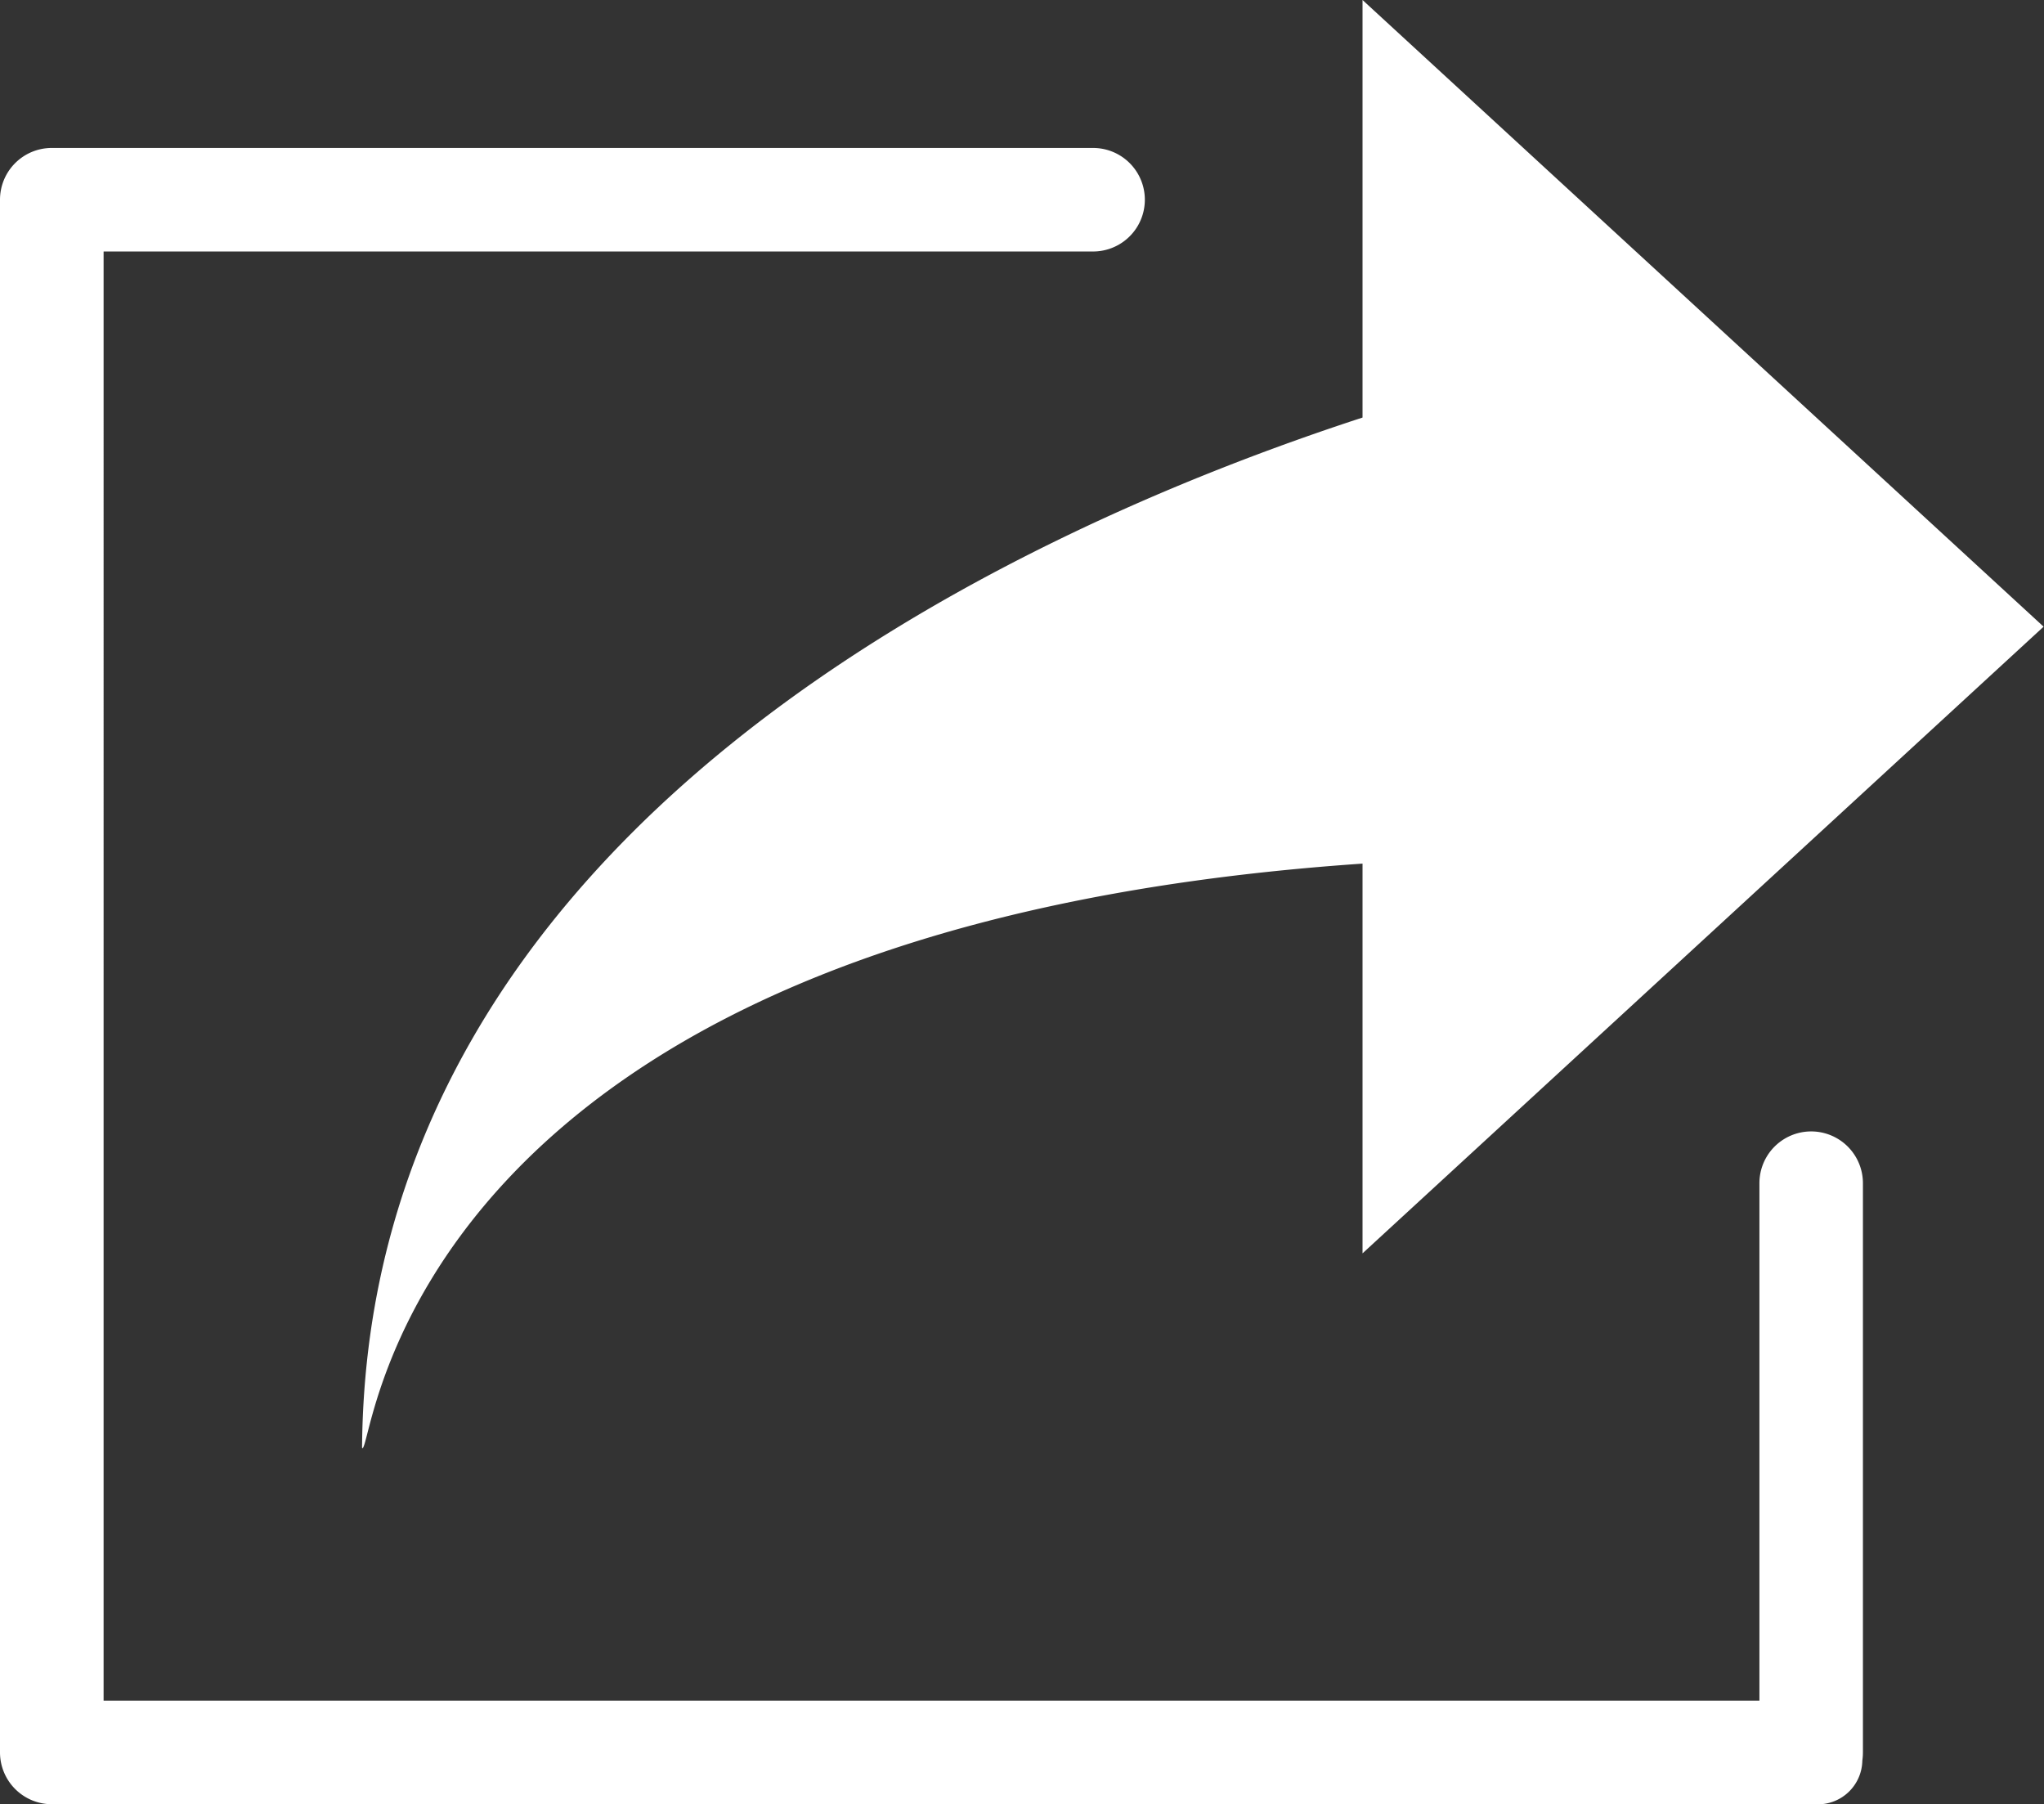
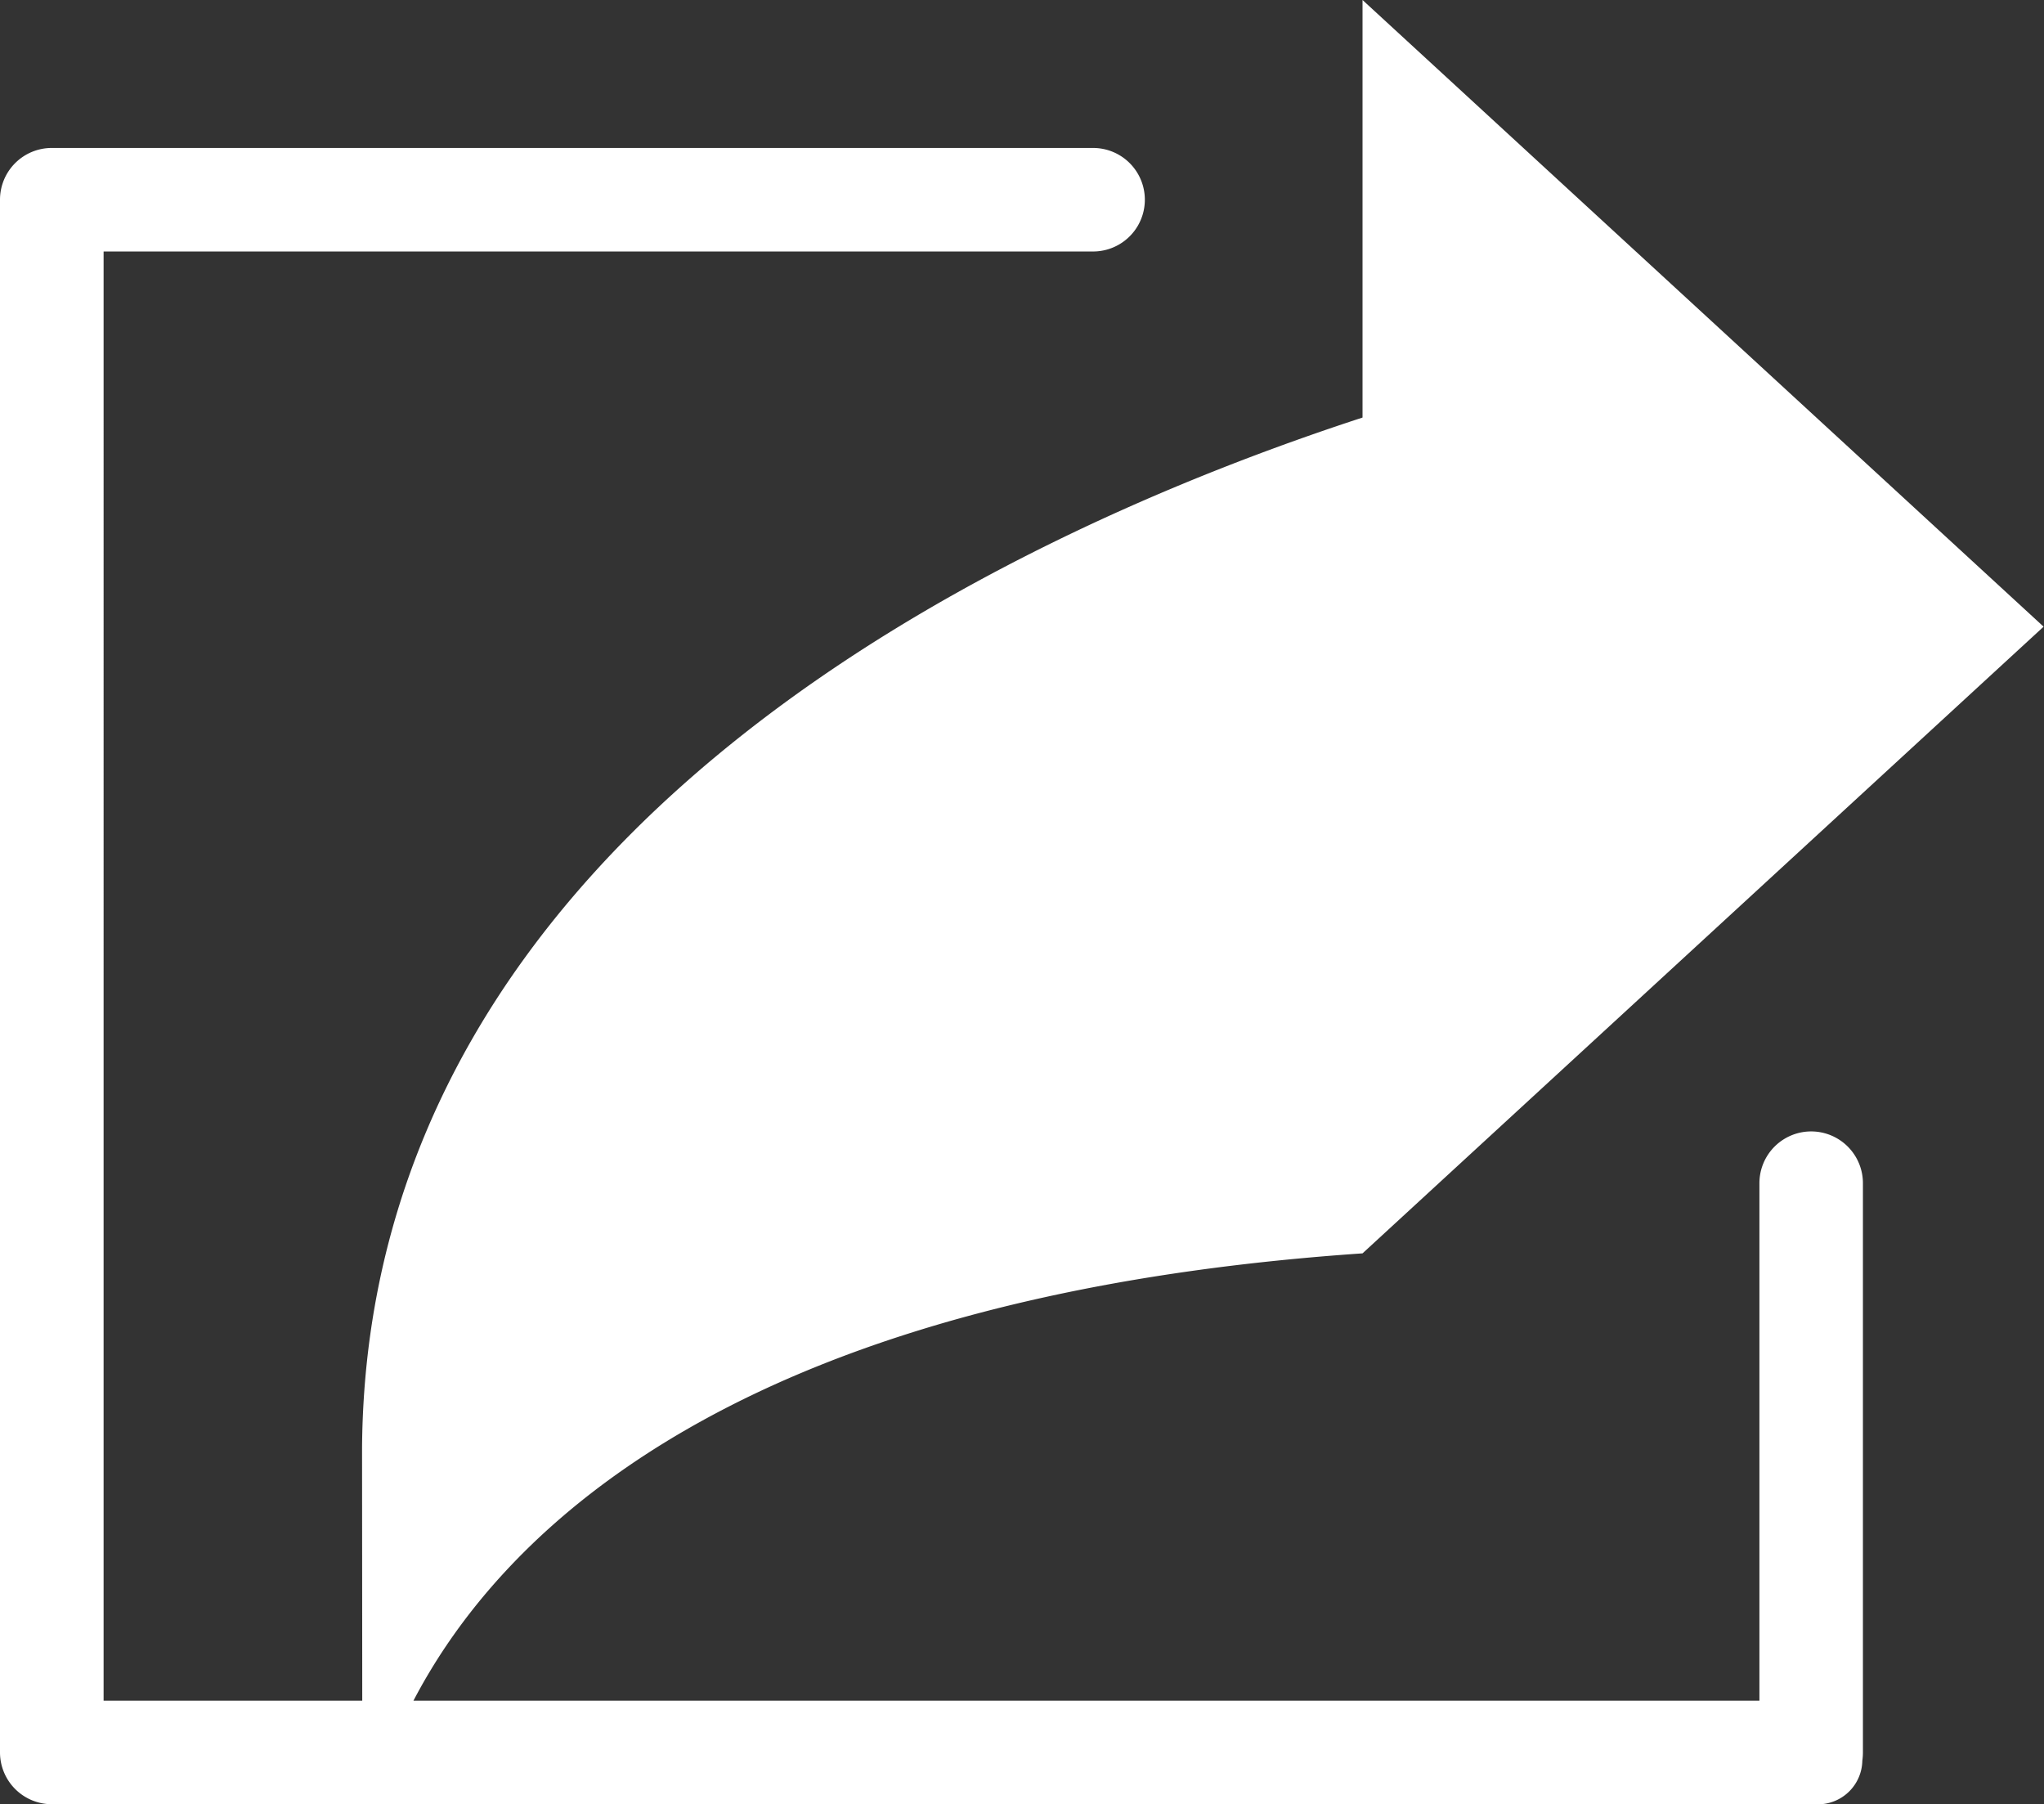
<svg xmlns="http://www.w3.org/2000/svg" width="20.657" height="18.23" viewBox="0 0 20.657 18.23">
  <rect x="0" y="0" width="20.657" height="18.23" fill="#333333" stroke="none" />
-   <path id="share" d="M18.3,18.23H.523A.524.524,0,0,1,0,17.707V2.018a.523.523,0,0,1,.523-.523H11.047a.523.523,0,0,1,0,1.046h-10V17.184H17.781V11.955a.523.523,0,1,1,1.046,0v5.752a.629.629,0,0,1-.006.083.449.449,0,0,1-.453.441Zm-14.641-3.6c.045-6.3,6.626-9.275,10.111-10.411V0l6.883,6.332-6.883,6.332V8.726c-9.719.666-9.987,5.907-10.108,5.907Z" transform="translate(0 0)" fill="#fff" />
+   <path id="share" d="M18.3,18.23H.523A.524.524,0,0,1,0,17.707V2.018a.523.523,0,0,1,.523-.523H11.047a.523.523,0,0,1,0,1.046h-10V17.184H17.781V11.955a.523.523,0,1,1,1.046,0v5.752a.629.629,0,0,1-.006.083.449.449,0,0,1-.453.441Zm-14.641-3.6c.045-6.3,6.626-9.275,10.111-10.411V0l6.883,6.332-6.883,6.332c-9.719.666-9.987,5.907-10.108,5.907Z" transform="translate(0 0)" fill="#fff" />
</svg>